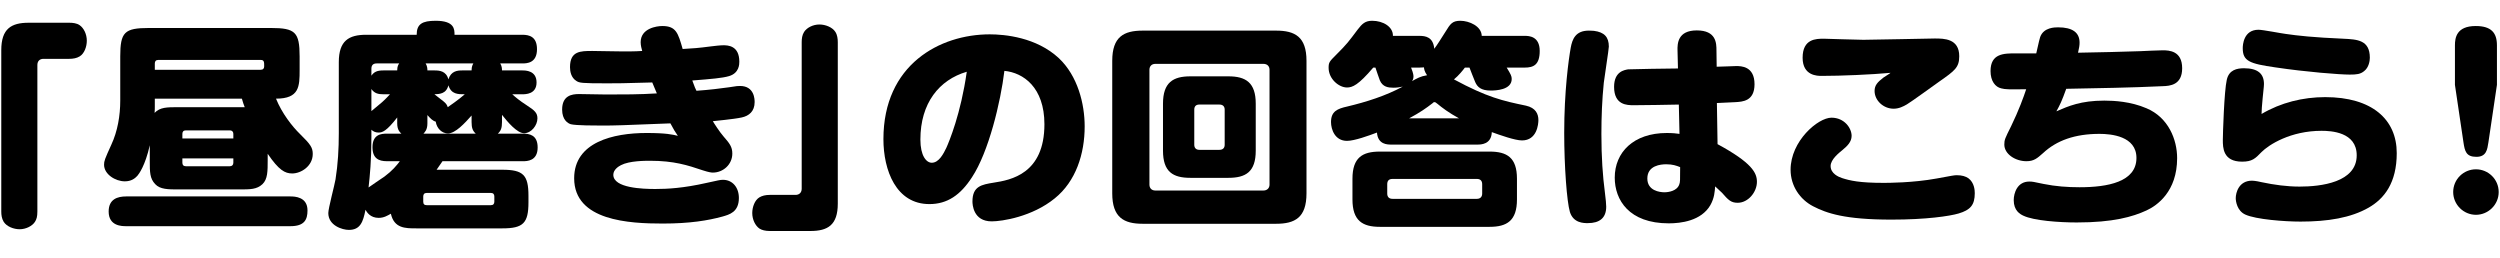
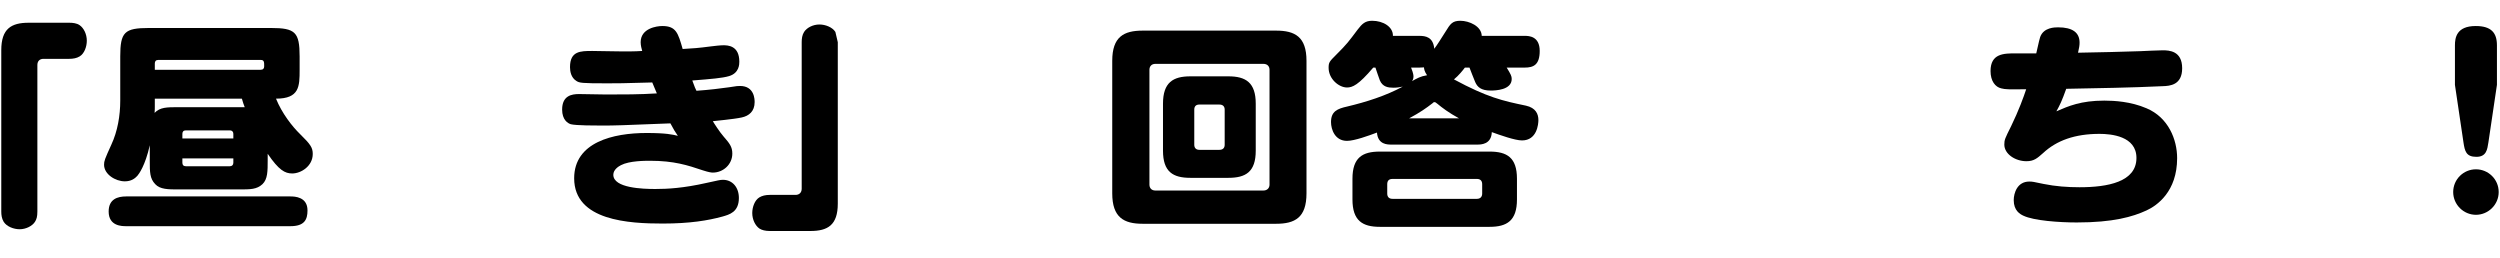
<svg xmlns="http://www.w3.org/2000/svg" width="320" height="33" viewBox="0 0 320 33" fill="none">
  <path d="M319.608 10.863L318.516 18.227C318.376 19.123 318.264 20.075 316.976 20.075C315.66 20.075 315.492 19.347 315.324 18.227L314.232 10.863V5.795C314.232 4.843 314.428 3.331 316.892 3.331C318.852 3.331 319.608 4.171 319.608 5.795V10.863ZM316.92 21.671C318.488 21.671 319.832 22.931 319.832 24.583C319.832 26.207 318.488 27.495 316.92 27.495C315.324 27.495 314.008 26.179 314.008 24.583C314.008 22.959 315.324 21.671 316.92 21.671Z" fill="black" />
-   <path d="M303.339 7.392C303.339 7.756 303.227 8.624 302.611 9.1C302.135 9.492 301.659 9.548 300.763 9.548C299.503 9.548 295.163 9.212 291.243 8.624C287.911 8.148 287.071 7.812 287.071 6.16C287.071 5.796 287.155 3.808 289.087 3.808C289.647 3.808 292.055 4.284 292.559 4.34C294.099 4.564 296.087 4.788 299.951 4.956C301.743 5.04 303.339 5.124 303.339 7.392ZM289.479 14.588C291.943 13.132 294.771 12.432 297.627 12.432C303.591 12.432 306.783 15.26 306.783 19.6C306.783 23.408 305.187 25.424 303.199 26.572C300.903 27.888 297.963 28.364 294.463 28.364C292.419 28.364 288.751 28.084 287.407 27.468C286.343 26.992 286.175 25.76 286.175 25.368C286.175 24.668 286.567 23.128 288.247 23.128C288.611 23.128 289.311 23.268 289.507 23.324C291.103 23.66 292.727 23.884 294.351 23.884C297.067 23.884 301.659 23.352 301.659 19.88C301.659 16.884 298.355 16.744 297.151 16.744C293.203 16.744 290.431 18.508 289.479 19.46C288.667 20.3 288.275 20.692 286.987 20.692C284.523 20.692 284.523 18.872 284.523 17.92C284.523 17.192 284.691 11.648 285.027 10.22C285.307 8.932 286.343 8.736 287.239 8.736C289.031 8.736 289.787 9.464 289.787 10.752C289.787 10.948 289.787 10.948 289.619 12.572C289.507 13.58 289.507 14.028 289.479 14.588Z" fill="black" />
  <path d="M264.477 11.367C263.917 12.935 263.665 13.439 263.217 14.251C264.757 13.579 266.353 12.879 269.349 12.879C270.609 12.879 272.737 12.991 274.753 13.859C277.553 15.035 278.673 17.863 278.673 20.243C278.673 24.527 276.097 26.319 274.753 26.935C272.989 27.747 270.497 28.475 265.821 28.475C263.609 28.475 260.333 28.251 258.989 27.607C258.569 27.411 257.757 26.963 257.757 25.619C257.757 24.723 258.205 23.239 259.745 23.239C260.137 23.239 260.277 23.267 261.593 23.547C263.105 23.855 264.645 23.967 266.185 23.967C269.769 23.967 273.465 23.295 273.465 20.215C273.465 17.415 270.217 17.135 268.733 17.135C265.597 17.135 263.245 17.975 261.509 19.599C260.753 20.271 260.333 20.635 259.381 20.635C257.953 20.635 256.553 19.711 256.553 18.507C256.553 17.891 256.637 17.723 257.421 16.155C258.401 14.139 259.017 12.431 259.353 11.423C257.113 11.451 256.693 11.451 256.161 11.311C255.405 11.143 254.789 10.387 254.789 9.099C254.789 6.831 256.497 6.831 258.037 6.831H260.641C261.005 5.179 261.061 5.011 261.145 4.731C261.593 3.499 263.021 3.499 263.441 3.499C265.289 3.499 266.185 4.171 266.185 5.459C266.185 5.823 266.129 6.131 265.989 6.747C268.649 6.691 271.869 6.635 273.941 6.551C274.417 6.523 276.433 6.439 276.825 6.439C277.637 6.439 279.317 6.495 279.317 8.735C279.317 10.891 277.749 11.003 276.825 11.031C272.709 11.227 268.593 11.283 264.477 11.367Z" fill="black" />
-   <path d="M241.991 9.323C239.555 9.547 235.663 9.715 233.171 9.715C232.639 9.715 230.735 9.715 230.735 7.391C230.735 4.955 232.471 4.955 233.451 4.955C233.675 4.955 237.735 5.095 238.519 5.095C239.975 5.095 246.835 4.927 247.647 4.927C248.823 4.927 250.783 4.927 250.783 7.195C250.783 8.623 250.223 9.043 248.263 10.415C247.619 10.863 244.707 12.991 244.091 13.355C243.615 13.635 243.055 13.915 242.383 13.915C241.067 13.915 239.947 12.851 239.947 11.647C239.947 10.919 240.311 10.527 241.067 9.939C241.207 9.827 241.879 9.435 241.991 9.323ZM252.771 24.723C252.771 26.235 252.211 26.879 250.699 27.327C249.551 27.663 246.583 28.111 242.103 28.111C236.139 28.111 233.815 27.299 232.079 26.403C230.399 25.535 229.195 23.799 229.195 21.727C229.195 18.059 232.695 15.063 234.431 15.063C236.083 15.063 237.007 16.407 237.007 17.387C237.007 18.143 236.475 18.675 235.831 19.207C235.383 19.571 234.319 20.411 234.319 21.251C234.319 22.231 235.355 22.651 235.775 22.791C236.811 23.127 238.043 23.407 241.095 23.407C241.599 23.407 244.847 23.407 247.899 22.847C249.887 22.483 250.111 22.427 250.475 22.427C251.119 22.427 251.595 22.567 251.959 22.819C252.715 23.379 252.771 24.359 252.771 24.723Z" fill="black" />
-   <path d="M214.779 8.764L214.723 6.468C214.695 5.572 214.751 3.892 217.187 3.892C219.679 3.892 219.707 5.516 219.707 6.468L219.735 8.54C220.127 8.54 222.087 8.456 222.227 8.456C222.843 8.456 224.579 8.456 224.579 10.78C224.579 12.964 223.039 13.02 222.115 13.076C221.863 13.076 219.819 13.188 219.763 13.188L219.847 18.452C224.243 20.832 224.887 22.12 224.887 23.268C224.887 24.584 223.767 25.956 222.423 25.956C221.555 25.956 221.219 25.592 220.407 24.668C220.351 24.612 219.679 23.996 219.539 23.856C219.483 24.528 219.455 25.312 218.923 26.264C217.747 28.28 215.143 28.588 213.603 28.588C208.507 28.588 206.687 25.592 206.687 22.736C206.687 19.516 209.067 17.024 213.351 17.024C214.107 17.024 214.583 17.08 214.975 17.136L214.891 13.384C213.967 13.412 209.963 13.468 209.123 13.468C208.283 13.468 206.603 13.468 206.603 11.116C206.603 9.128 207.947 8.96 208.395 8.876C208.647 8.848 213.995 8.764 214.779 8.764ZM215.059 21.392C214.555 21.196 214.107 21.028 213.267 21.028C212.595 21.028 210.859 21.168 210.859 22.848C210.859 24.416 212.455 24.612 213.043 24.612C213.575 24.612 214.667 24.444 214.947 23.604C215.059 23.296 215.059 23.128 215.059 21.392ZM204.027 3.948C205.343 4.116 205.931 4.732 205.931 5.964C205.931 6.3 205.371 9.856 205.287 10.584C205.063 12.768 204.979 14.952 204.979 17.164C204.979 20.132 205.147 22.512 205.427 24.64C205.539 25.48 205.595 26.18 205.595 26.46C205.595 27.916 204.727 28.56 203.243 28.56C202.711 28.56 201.395 28.56 200.947 27.132C200.555 25.816 200.219 21.28 200.219 17.024C200.219 11.676 200.779 7.616 201.059 6.076C201.255 5.012 201.675 3.92 203.355 3.92C203.439 3.92 203.691 3.92 204.027 3.948Z" fill="black" />
  <path d="M188.094 8.651H187.507C187.254 8.987 186.723 9.659 186.107 10.163C190.363 12.459 192.35 12.907 195.318 13.523C196.578 13.803 196.915 14.587 196.915 15.371C196.915 15.875 196.746 17.975 194.814 17.975C193.918 17.975 191.958 17.275 190.951 16.911C190.895 18.479 189.579 18.507 189.103 18.507H178.098C177.594 18.507 176.363 18.507 176.251 16.967C175.215 17.359 173.367 18.031 172.415 18.031C170.875 18.031 170.37 16.575 170.37 15.623C170.37 14.251 171.183 13.915 172.443 13.635C174.907 13.047 177.371 12.263 179.555 11.087C179.163 11.171 178.771 11.227 178.379 11.227C177.707 11.227 176.979 11.143 176.615 10.275C176.503 10.023 176.139 8.875 176.055 8.651H175.775C173.871 10.891 173.115 11.199 172.415 11.199C171.379 11.199 170.062 10.107 170.062 8.679C170.062 7.979 170.174 7.867 171.014 7.027C172.47 5.571 172.582 5.375 173.786 3.779C174.346 3.051 174.739 2.659 175.635 2.659C177.063 2.659 178.322 3.443 178.294 4.591H181.682C182.466 4.591 183.447 4.731 183.587 6.243C184.007 5.683 184.398 5.039 185.042 4.031C185.63 3.079 185.883 2.659 186.919 2.659C188.067 2.659 189.635 3.359 189.663 4.591H195.178C195.682 4.591 197.083 4.619 197.083 6.523C197.083 8.287 196.298 8.651 195.178 8.651H192.855C193.387 9.519 193.499 9.743 193.499 10.107C193.499 11.535 191.399 11.591 190.811 11.591C189.579 11.591 189.103 11.143 188.823 10.499C188.683 10.219 188.206 8.903 188.094 8.651ZM181.682 8.651H180.618C180.702 8.847 180.926 9.463 180.926 9.743C180.926 10.079 180.842 10.247 180.73 10.387C181.402 10.023 181.795 9.771 182.663 9.631C182.327 9.155 182.271 8.791 182.271 8.623C182.131 8.623 181.962 8.651 181.682 8.651ZM180.367 15.147H186.751C185.463 14.447 184.538 13.747 184.007 13.299C183.755 13.103 183.727 13.075 183.615 13.075C183.503 13.075 183.475 13.103 183.363 13.215C182.523 13.859 181.823 14.363 180.367 15.147ZM194.171 22.875V25.535C194.171 28.251 192.883 29.035 190.671 29.035H176.615C174.403 29.035 173.115 28.251 173.115 25.535V22.875C173.115 20.159 174.403 19.403 176.615 19.403H190.671C192.883 19.403 194.171 20.159 194.171 22.875ZM189.719 24.779V23.575C189.719 23.127 189.467 22.903 189.047 22.903H178.238C177.79 22.903 177.566 23.127 177.566 23.575V24.779C177.566 25.199 177.79 25.451 178.238 25.451H189.047C189.467 25.451 189.719 25.199 189.719 24.779Z" fill="black" />
  <path d="M167.231 7.783V24.751C167.231 27.859 165.747 28.643 163.339 28.643H146.259C143.851 28.643 142.367 27.831 142.367 24.751V7.783C142.367 4.703 143.851 3.919 146.259 3.919H163.339C165.747 3.919 167.231 4.703 167.231 7.783ZM162.499 23.631V8.931C162.499 8.483 162.219 8.175 161.715 8.175H147.883C147.407 8.175 147.127 8.483 147.127 8.931V23.631C147.127 24.079 147.407 24.387 147.883 24.387H161.715C162.191 24.387 162.499 24.079 162.499 23.631ZM160.735 13.271V19.291C160.735 22.007 159.447 22.763 157.235 22.763H152.363C150.151 22.763 148.863 22.007 148.863 19.291V13.271C148.863 10.555 150.151 9.771 152.363 9.771H157.235C159.447 9.771 160.735 10.555 160.735 13.271ZM156.759 18.535V14.027C156.759 13.607 156.507 13.383 156.087 13.383H153.511C153.091 13.383 152.867 13.607 152.867 14.027V18.535C152.867 18.927 153.091 19.179 153.511 19.179H156.087C156.507 19.179 156.759 18.955 156.759 18.535Z" fill="black" />
-   <path d="M128.562 9.072C128.086 13.047 126.546 19.459 124.418 22.68C122.934 24.976 121.254 26.123 118.958 26.123C114.702 26.123 113.078 21.811 113.078 17.808C113.078 8.26 120.302 4.396 126.686 4.396C128.59 4.396 132.65 4.76 135.534 7.448C137.942 9.716 138.838 13.271 138.838 16.183C138.838 19.683 137.718 23.212 135.002 25.395C132.118 27.747 128.254 28.335 126.938 28.335C124.558 28.335 124.474 26.151 124.474 25.788C124.474 23.828 125.65 23.631 127.19 23.38C129.374 23.044 133.686 22.259 133.686 15.903C133.686 11.171 130.97 9.296 128.562 9.072ZM123.746 9.184C120.218 10.22 117.81 13.188 117.81 17.863C117.81 19.936 118.566 20.831 119.266 20.831C120.19 20.831 120.778 19.655 121.142 18.899C121.478 18.143 122.99 14.559 123.746 9.184Z" fill="black" />
-   <path d="M107.237 5.403V26.067C107.237 28.811 105.949 29.567 103.737 29.567H98.529C97.969 29.567 97.521 29.455 97.213 29.259C96.681 28.895 96.289 28.111 96.289 27.271C96.289 26.515 96.597 25.619 97.213 25.255C97.549 25.059 97.969 24.947 98.529 24.947H101.833C102.309 24.947 102.617 24.639 102.617 24.163V5.403C102.617 4.955 102.673 4.479 102.925 4.087C103.261 3.555 104.045 3.135 104.885 3.135C105.641 3.135 106.537 3.471 106.929 4.087C107.181 4.479 107.237 4.983 107.237 5.403Z" fill="black" />
+   <path d="M107.237 5.403V26.067C107.237 28.811 105.949 29.567 103.737 29.567H98.529C97.969 29.567 97.521 29.455 97.213 29.259C96.681 28.895 96.289 28.111 96.289 27.271C96.289 26.515 96.597 25.619 97.213 25.255C97.549 25.059 97.969 24.947 98.529 24.947H101.833C102.309 24.947 102.617 24.639 102.617 24.163V5.403C102.617 4.955 102.673 4.479 102.925 4.087C103.261 3.555 104.045 3.135 104.885 3.135C105.641 3.135 106.537 3.471 106.929 4.087Z" fill="black" />
  <path d="M82.201 6.523C82.117 6.215 82.005 5.823 82.005 5.403C82.005 3.611 84.077 3.331 84.777 3.331C86.541 3.331 86.793 4.227 87.381 6.271C88.809 6.187 89.285 6.159 91.021 5.935C91.469 5.879 92.169 5.795 92.589 5.795C93.149 5.795 94.633 5.823 94.633 7.895C94.633 8.203 94.633 9.351 93.317 9.743C92.449 9.995 91.105 10.107 88.613 10.303C88.949 11.199 89.005 11.367 89.145 11.619C90.769 11.507 92.337 11.311 93.317 11.171C94.325 11.003 94.465 11.003 94.717 11.003C96.593 11.003 96.593 12.767 96.593 13.075C96.593 14.251 95.865 14.839 94.941 15.035C93.933 15.259 91.413 15.483 91.245 15.511C91.329 15.679 92.141 16.939 92.617 17.471C93.373 18.339 93.737 18.787 93.737 19.655C93.737 21.055 92.561 22.091 91.245 22.091C91.077 22.091 90.769 22.063 89.985 21.811C87.997 21.139 86.261 20.579 83.209 20.579C82.565 20.579 80.549 20.579 79.485 21.139C79.149 21.307 78.505 21.727 78.505 22.371C78.505 24.079 82.285 24.191 83.881 24.191C85.449 24.191 87.493 24.079 90.461 23.407C91.889 23.099 92.169 23.015 92.533 23.015C93.765 23.015 94.577 23.995 94.577 25.339C94.577 27.159 93.345 27.467 92.477 27.719C90.629 28.223 88.305 28.615 84.833 28.615C80.577 28.615 73.493 28.279 73.493 22.819C73.493 18.199 78.477 17.023 82.761 17.023C85.253 17.023 86.093 17.219 86.765 17.387C86.401 16.855 86.205 16.547 85.813 15.791C79.457 16.043 78.757 16.071 77.077 16.071C76.293 16.071 73.717 16.071 73.073 15.903C72.681 15.791 71.953 15.343 71.953 14.027C71.953 12.235 73.185 12.039 74.109 12.039C74.669 12.039 77.105 12.095 77.581 12.095C79.737 12.095 81.921 12.095 84.077 11.955C83.713 11.087 83.629 10.863 83.489 10.555C79.373 10.667 79.261 10.667 77.721 10.667C74.389 10.667 74.165 10.611 73.773 10.359C73.101 9.939 72.961 9.155 72.961 8.595C72.961 6.523 74.305 6.523 75.817 6.523C76.601 6.523 79.989 6.607 80.689 6.579C81.277 6.579 81.641 6.551 82.201 6.523Z" fill="black" />
-   <path d="M64.255 14.699V15.623C64.255 16.379 64.115 16.743 63.723 17.107H66.943C67.727 17.107 68.819 17.247 68.819 18.871C68.819 20.607 67.475 20.635 66.943 20.635H56.639C56.415 20.971 56.247 21.223 55.883 21.727H64.311C66.971 21.727 67.643 22.399 67.643 25.059V25.899C67.643 28.559 66.971 29.231 64.311 29.231H53.279C51.879 29.231 50.451 29.231 50.031 27.355C49.583 27.607 49.135 27.887 48.463 27.887C47.399 27.887 46.951 27.159 46.783 26.851C46.475 28.419 46.111 29.427 44.655 29.427C43.815 29.427 42.023 28.867 42.023 27.271C42.023 26.655 42.835 23.659 42.947 22.959C43.255 21.027 43.367 19.039 43.367 17.051V7.951C43.367 5.207 44.655 4.451 46.867 4.451H53.335C53.335 3.079 54.035 2.659 55.771 2.659C58.179 2.659 58.179 3.751 58.179 4.451H66.859C67.727 4.451 68.735 4.675 68.735 6.299C68.735 8.091 67.419 8.119 66.859 8.119H64.031C64.255 8.483 64.255 8.847 64.255 9.015H66.859C67.251 9.015 68.679 9.015 68.679 10.555C68.679 12.067 67.251 12.067 66.859 12.067H65.571C65.963 12.431 66.495 12.879 67.447 13.495C68.455 14.139 68.791 14.475 68.791 15.147C68.791 16.043 68.007 17.051 67.083 17.051C66.187 17.051 64.983 15.623 64.255 14.699ZM54.707 14.727V15.791C54.707 16.631 54.371 16.911 54.203 17.107H60.895C60.503 16.743 60.363 16.379 60.363 15.623V14.783C59.495 15.763 58.291 17.079 57.339 17.079C56.583 17.079 55.911 16.463 55.771 15.567C55.407 15.483 55.099 15.175 54.707 14.727ZM49.527 17.107H51.375C51.179 16.911 50.843 16.631 50.843 15.791V15.035C49.471 16.799 48.939 16.967 48.463 16.967C48.099 16.967 47.791 16.855 47.539 16.603V17.555C47.539 20.551 47.343 22.511 47.175 23.995C47.455 23.771 48.911 22.819 49.219 22.595C50.199 21.867 50.759 21.195 51.179 20.635H49.527C48.463 20.635 47.679 20.271 47.679 18.843C47.679 17.191 48.799 17.107 49.527 17.107ZM59.159 9.015H60.363C60.363 8.483 60.503 8.287 60.587 8.119H54.483C54.707 8.483 54.707 8.847 54.707 9.015H55.631C56.219 9.015 57.115 9.071 57.395 10.163C57.731 9.071 58.571 9.015 59.159 9.015ZM47.539 11.395V14.223C47.735 14.055 48.687 13.271 48.911 13.075C49.415 12.627 49.695 12.291 49.919 12.067H49.079C48.407 12.067 47.931 11.955 47.539 11.395ZM49.079 9.015H50.843C50.843 8.483 50.983 8.287 51.095 8.119H48.211C47.763 8.119 47.539 8.343 47.539 8.791V9.687C47.875 9.211 48.239 9.015 49.079 9.015ZM59.495 12.067C58.599 12.067 57.759 12.067 57.395 10.919C57.115 12.039 56.219 12.039 55.603 12.067C55.855 12.263 55.939 12.319 56.723 12.935C57.143 13.271 57.227 13.467 57.311 13.719C57.619 13.495 58.627 12.823 59.495 12.067ZM63.275 25.815V25.143C63.275 24.863 63.135 24.695 62.827 24.695H54.623C54.315 24.695 54.175 24.863 54.175 25.143V25.815C54.175 26.123 54.315 26.263 54.623 26.263H62.827C63.135 26.263 63.275 26.095 63.275 25.815Z" fill="black" />
  <path d="M34.264 19.683V20.467C34.264 21.923 34.264 22.931 33.592 23.575C32.864 24.247 32.052 24.247 30.596 24.247H22.84C21.552 24.247 20.488 24.247 19.872 23.575C19.172 22.847 19.172 22.035 19.172 20.579V18.591C18.584 21.223 17.772 22.287 17.576 22.511C17.268 22.847 16.792 23.211 15.98 23.211C14.776 23.211 13.32 22.315 13.32 21.083C13.32 20.607 13.404 20.383 14.244 18.535C15.056 16.799 15.392 14.783 15.392 12.879V7.223C15.392 4.115 15.924 3.583 19.06 3.583H34.684C37.792 3.583 38.352 4.115 38.352 7.223V8.959C38.352 11.059 38.324 12.627 35.328 12.627C36.084 14.503 37.4 16.183 38.408 17.163C39.752 18.479 40.032 18.899 40.032 19.711C40.032 21.251 38.548 22.203 37.4 22.203C36.476 22.203 35.692 21.783 34.264 19.683ZM22.84 13.719H31.324C31.184 13.355 31.1 13.131 30.96 12.627H19.816V13.607C19.816 13.775 19.816 14.167 19.788 14.447C20.488 13.719 21.356 13.719 22.84 13.719ZM23.344 17.723H29.868V17.135C29.868 16.855 29.7 16.687 29.42 16.687H23.792C23.484 16.687 23.344 16.855 23.344 17.135V17.723ZM19.816 8.119V8.931H33.368C33.676 8.931 33.816 8.763 33.816 8.483C33.816 7.951 33.816 7.671 33.368 7.671H20.264C19.956 7.671 19.816 7.839 19.816 8.119ZM29.868 20.831V20.271H23.344V20.831C23.344 21.111 23.484 21.279 23.792 21.279H29.42C29.7 21.279 29.868 21.111 29.868 20.831ZM37.176 28.951H16.148C15.616 28.951 13.908 28.951 13.908 27.075C13.908 25.479 15.056 25.143 16.148 25.143H37.176C37.736 25.143 39.36 25.199 39.36 26.935C39.36 28.111 38.968 28.951 37.176 28.951Z" fill="black" />
  <path d="M0.164 27.075V6.411C0.164 3.667 1.452 2.911 3.664 2.911H8.872C9.32 2.911 9.824 2.967 10.188 3.219C10.72 3.583 11.112 4.367 11.112 5.207C11.112 5.963 10.804 6.859 10.188 7.223C9.824 7.447 9.348 7.531 8.872 7.531H5.568C5.064 7.531 4.784 7.839 4.784 8.315V27.075C4.784 27.747 4.672 28.083 4.476 28.391C4.14 28.923 3.328 29.343 2.516 29.343C1.76 29.343 0.864 29.007 0.472 28.391C0.22 27.971 0.164 27.523 0.164 27.075Z" fill="black" />
</svg>